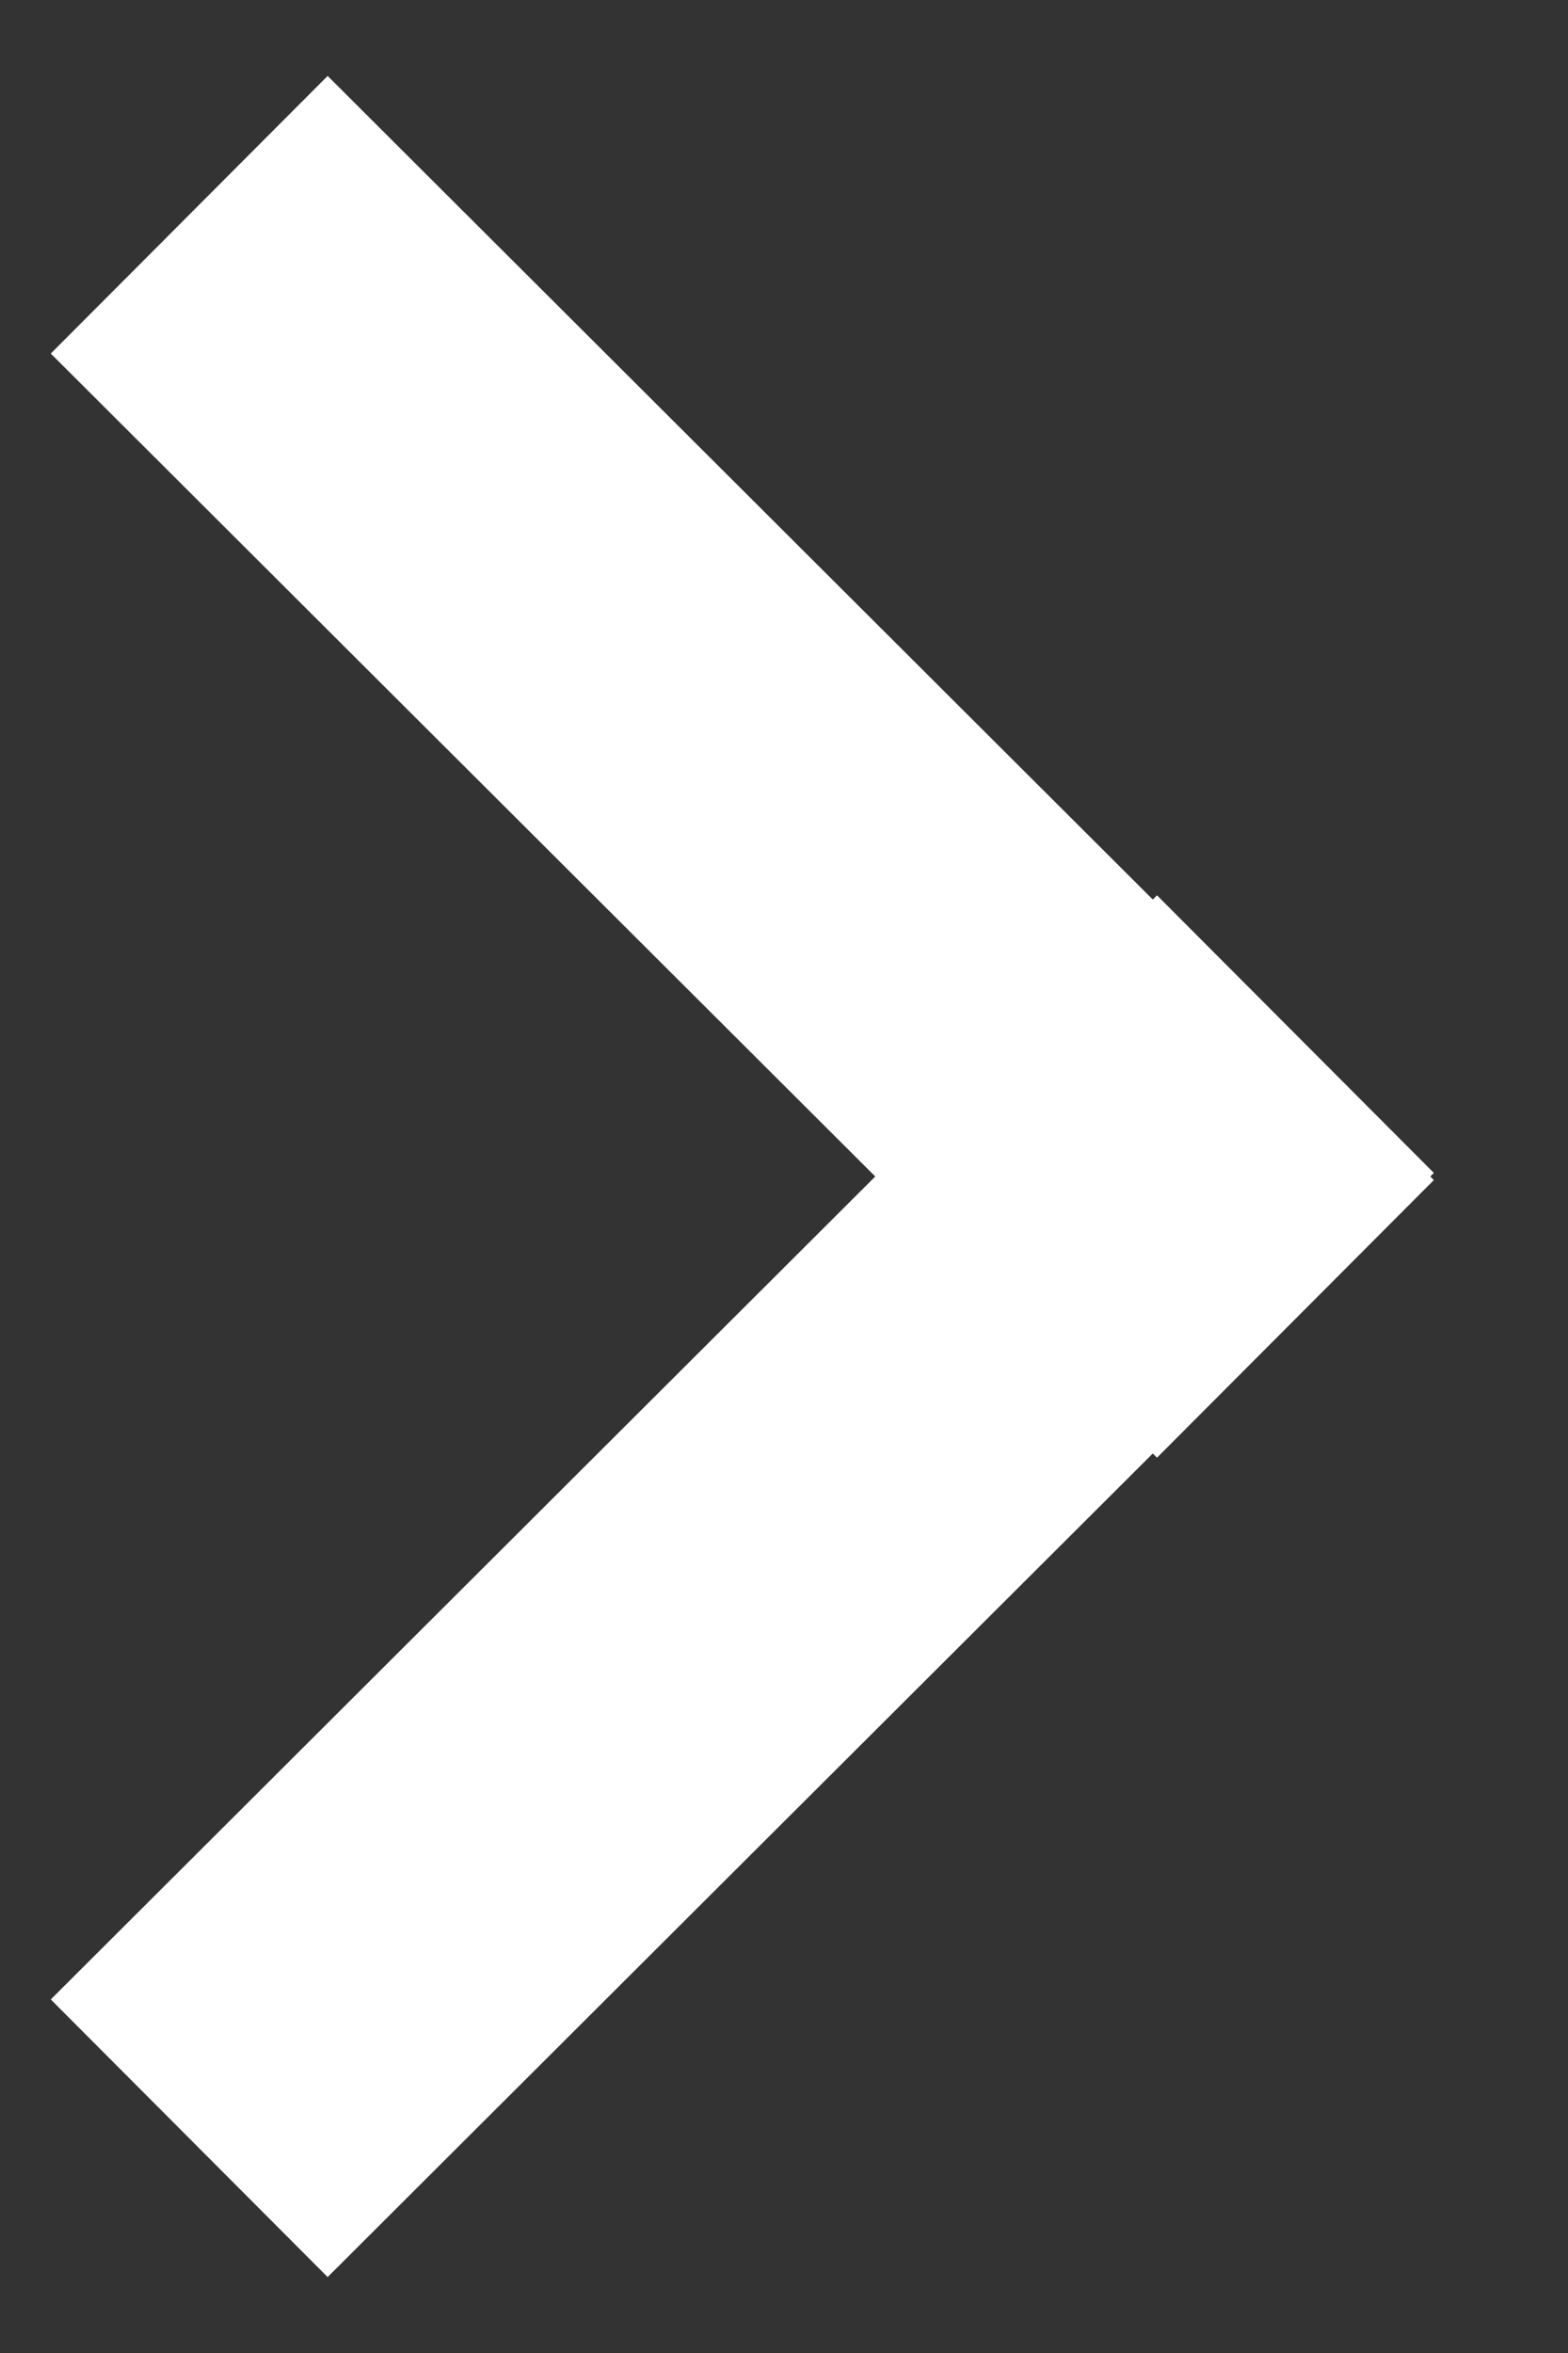
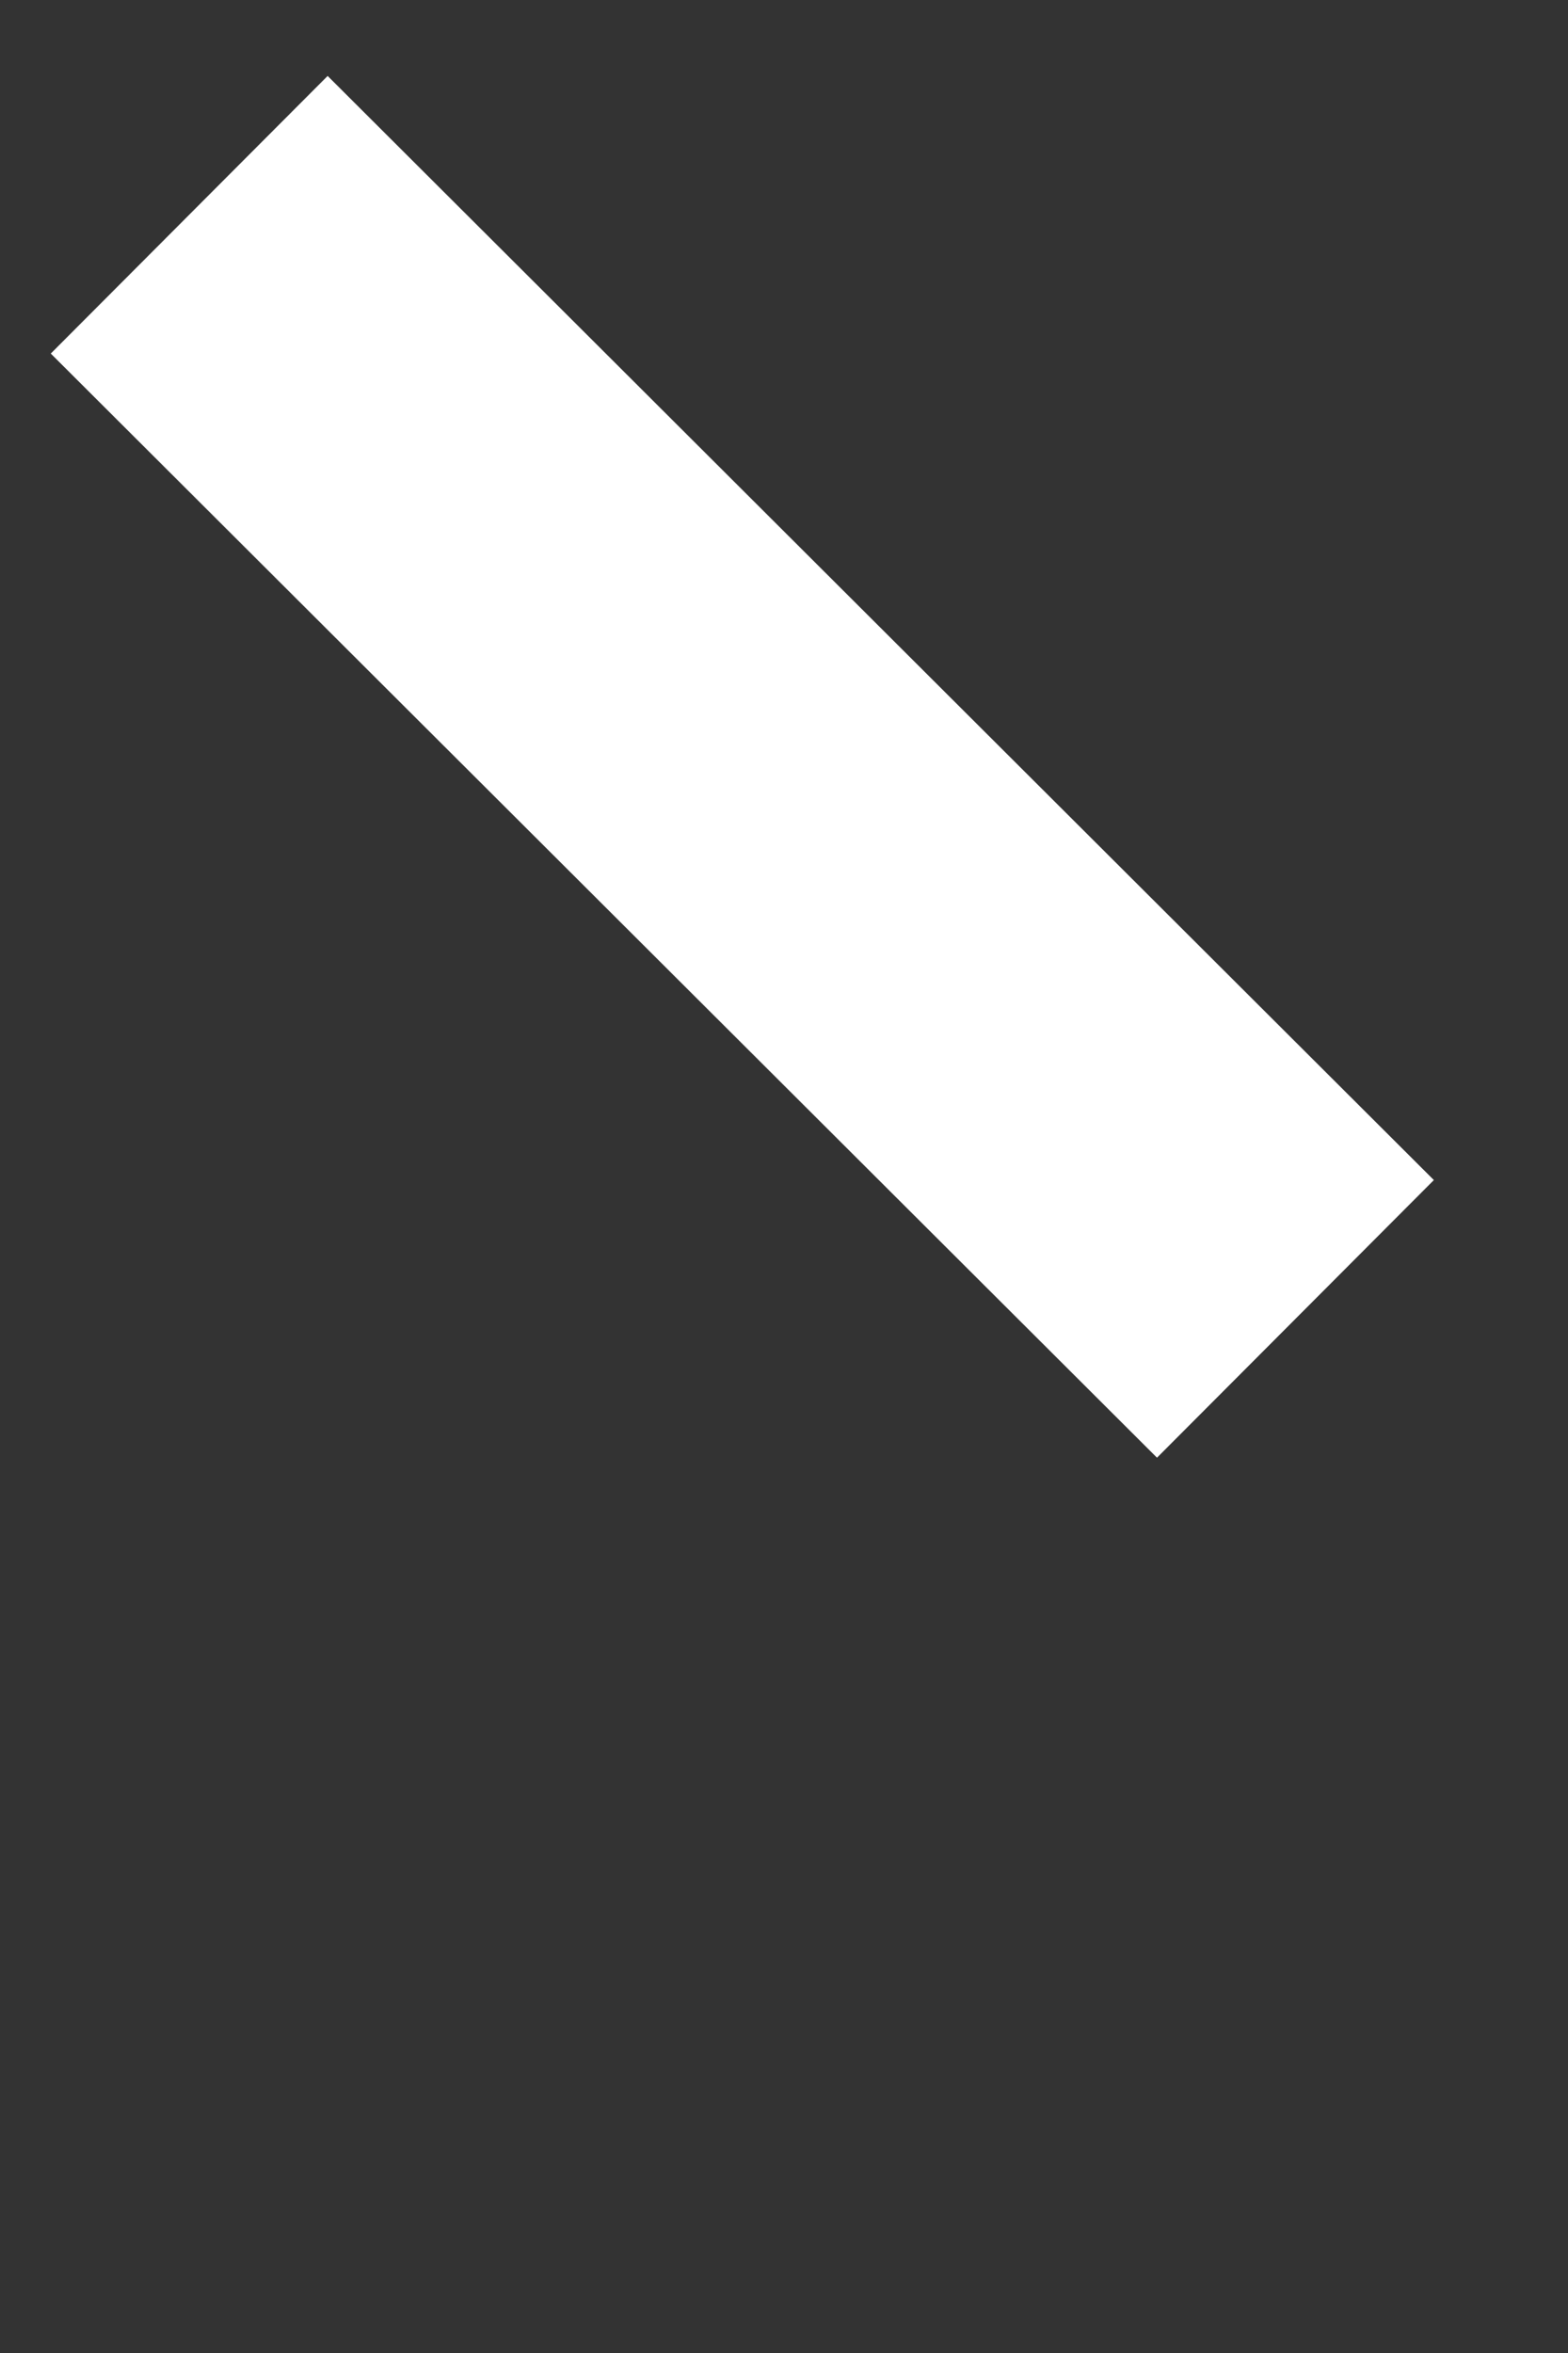
<svg xmlns="http://www.w3.org/2000/svg" width="12px" height="18px" viewBox="0 0 12 18" version="1.1">
  <rect x="0" y="0" width="12" height="18" fill="#333333" stroke="none" />
  <title>arrowright-white</title>
  <g id="Page-1" stroke="none" stroke-width="1" fill="none" fill-rule="evenodd" stroke-linecap="square">
    <g id="Desktop-HD---Home-page" transform="translate(-745, -884)" stroke="#FFFFFF" stroke-width="3">
      <g id="MODULE-1-—-Hero-Banner-Images" transform="translate(0, 66)">
        <g id="BUY-bar-2" transform="translate(0, 799)">
          <g id="BUY" transform="translate(685.5, 11)">
            <g id="arrowright-white" transform="translate(62.01, 10.591)">
              <line x1="0.057" y1="0.055" x2="6.285" y2="6.495" id="Line-3" transform="translate(3.171, 3.275) rotate(-1.025) translate(-3.171, -3.275) " />
-               <line x1="0.057" y1="6.323" x2="6.285" y2="12.763" id="Line-3-Copy" transform="translate(3.171, 9.543) scale(1, -1) rotate(-1.025) translate(-3.171, -9.543) " />
            </g>
          </g>
        </g>
      </g>
    </g>
  </g>
</svg>